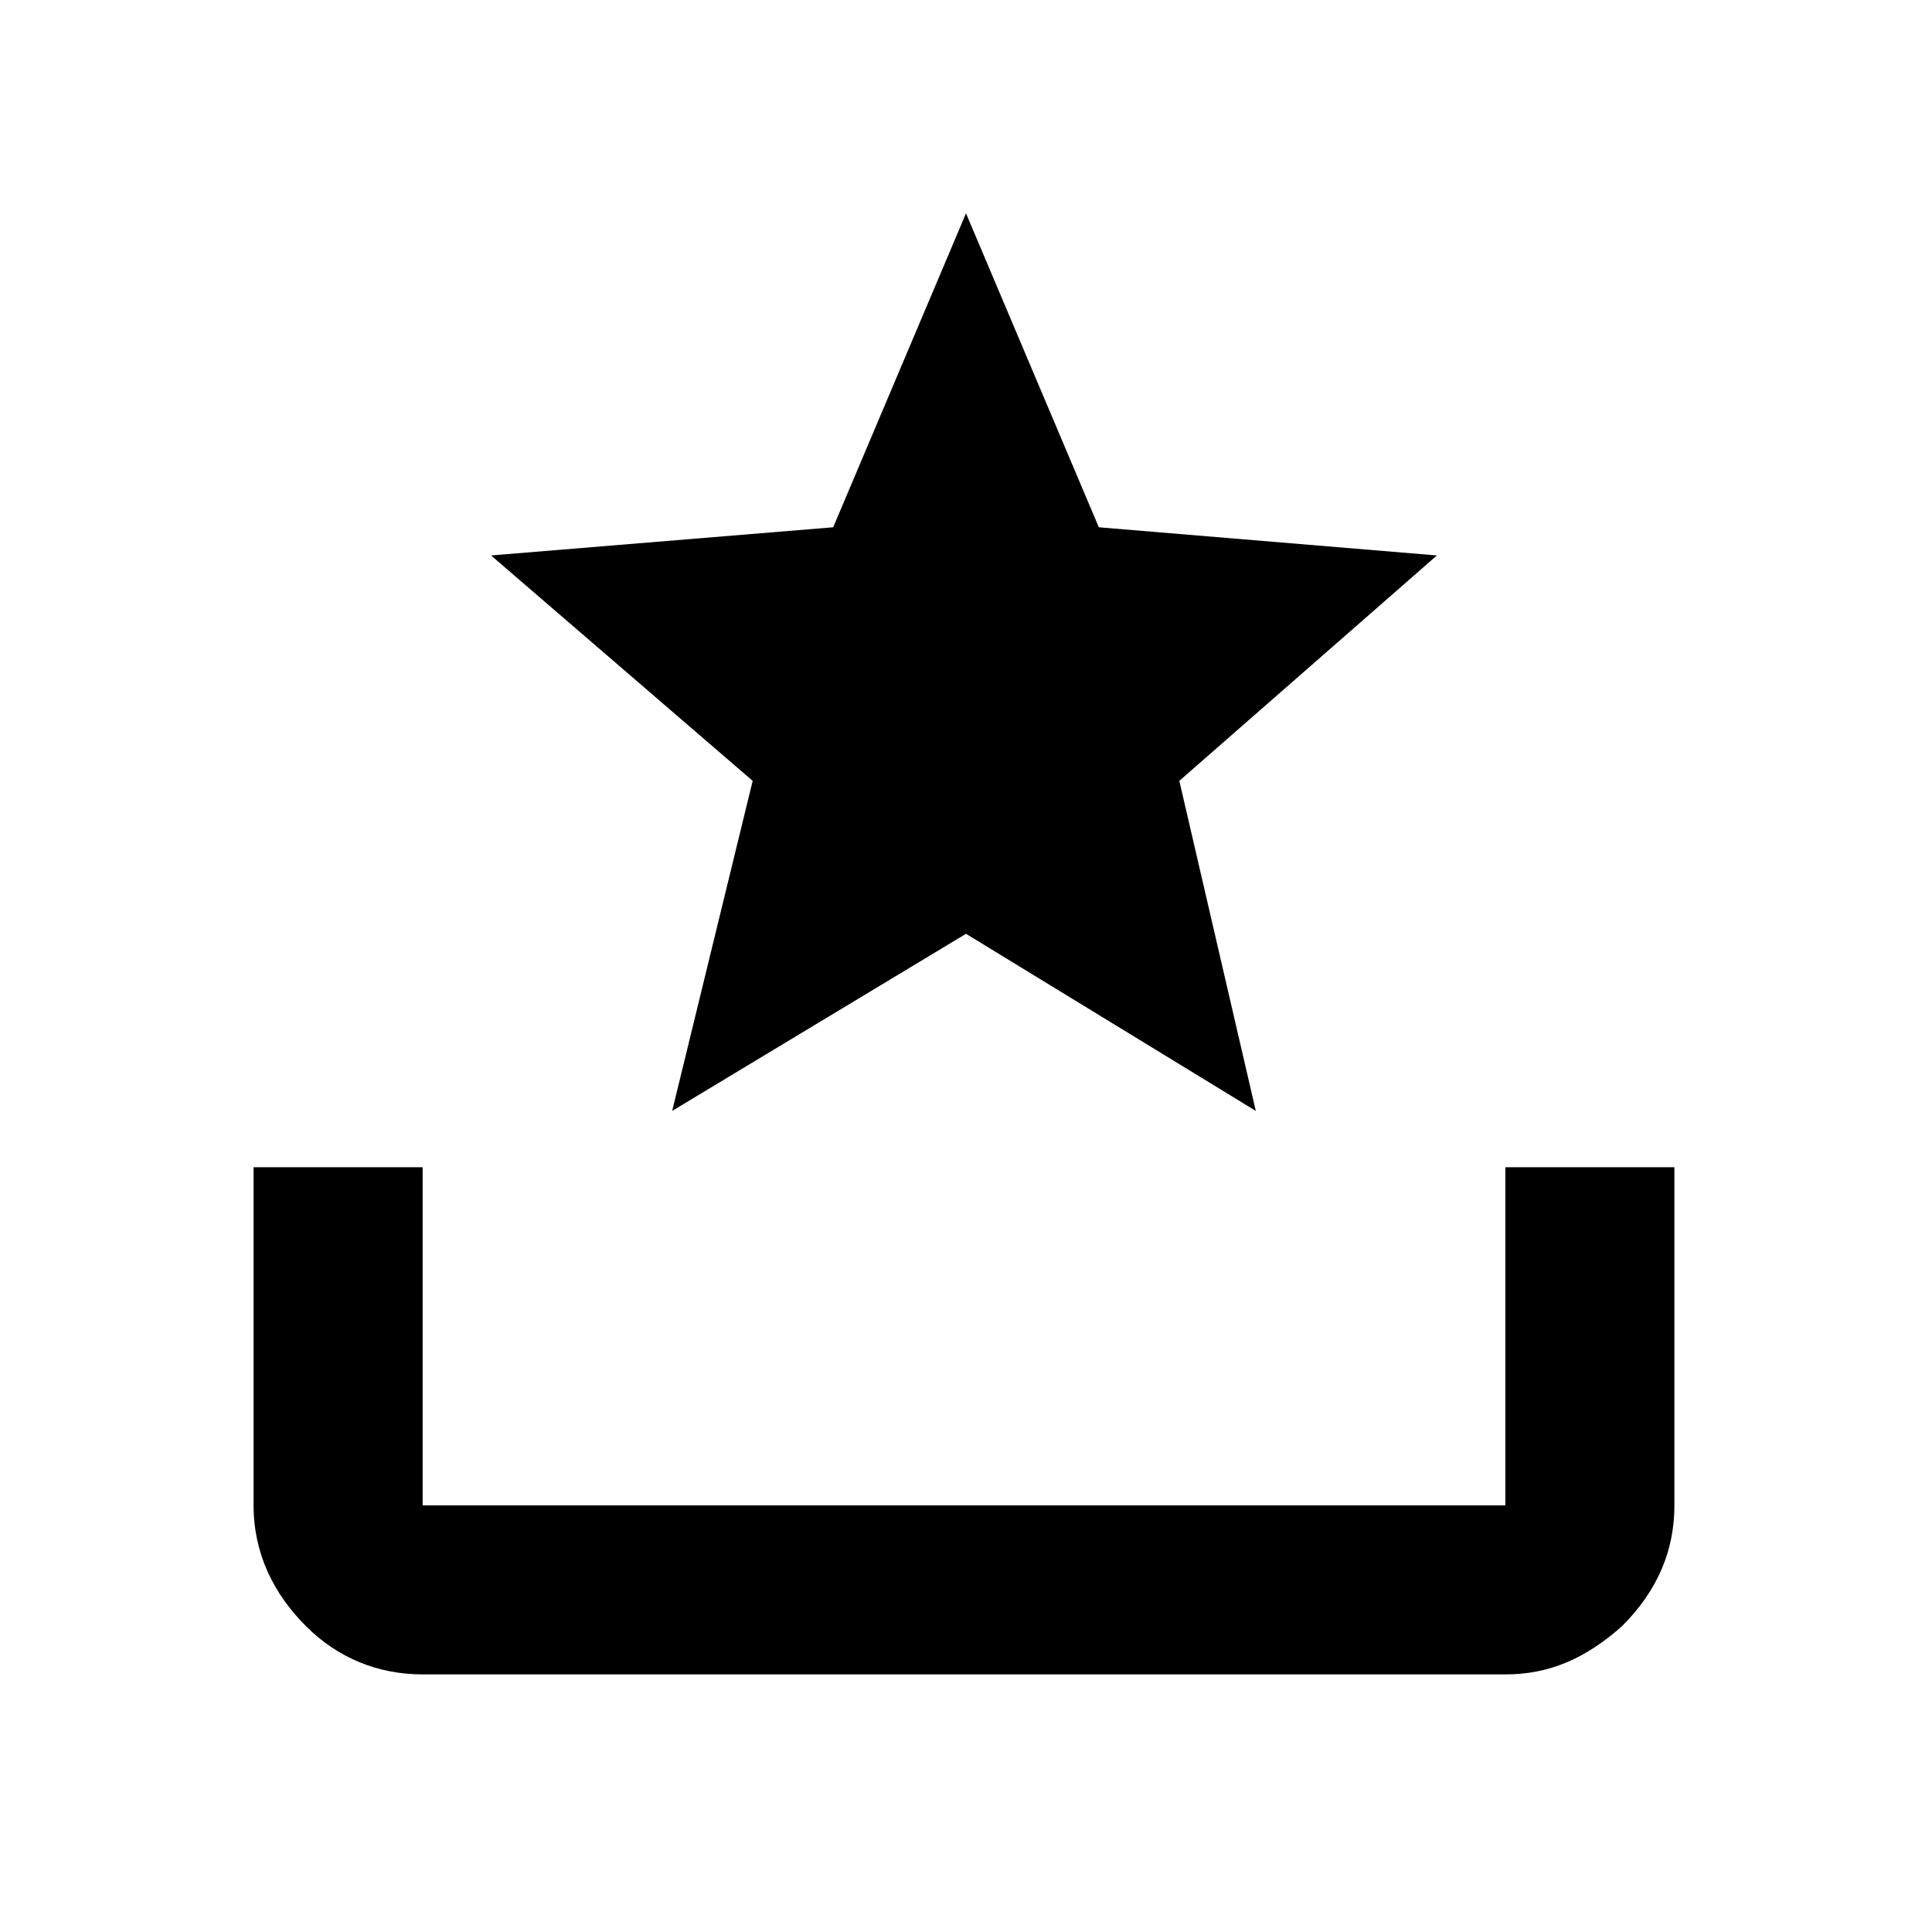
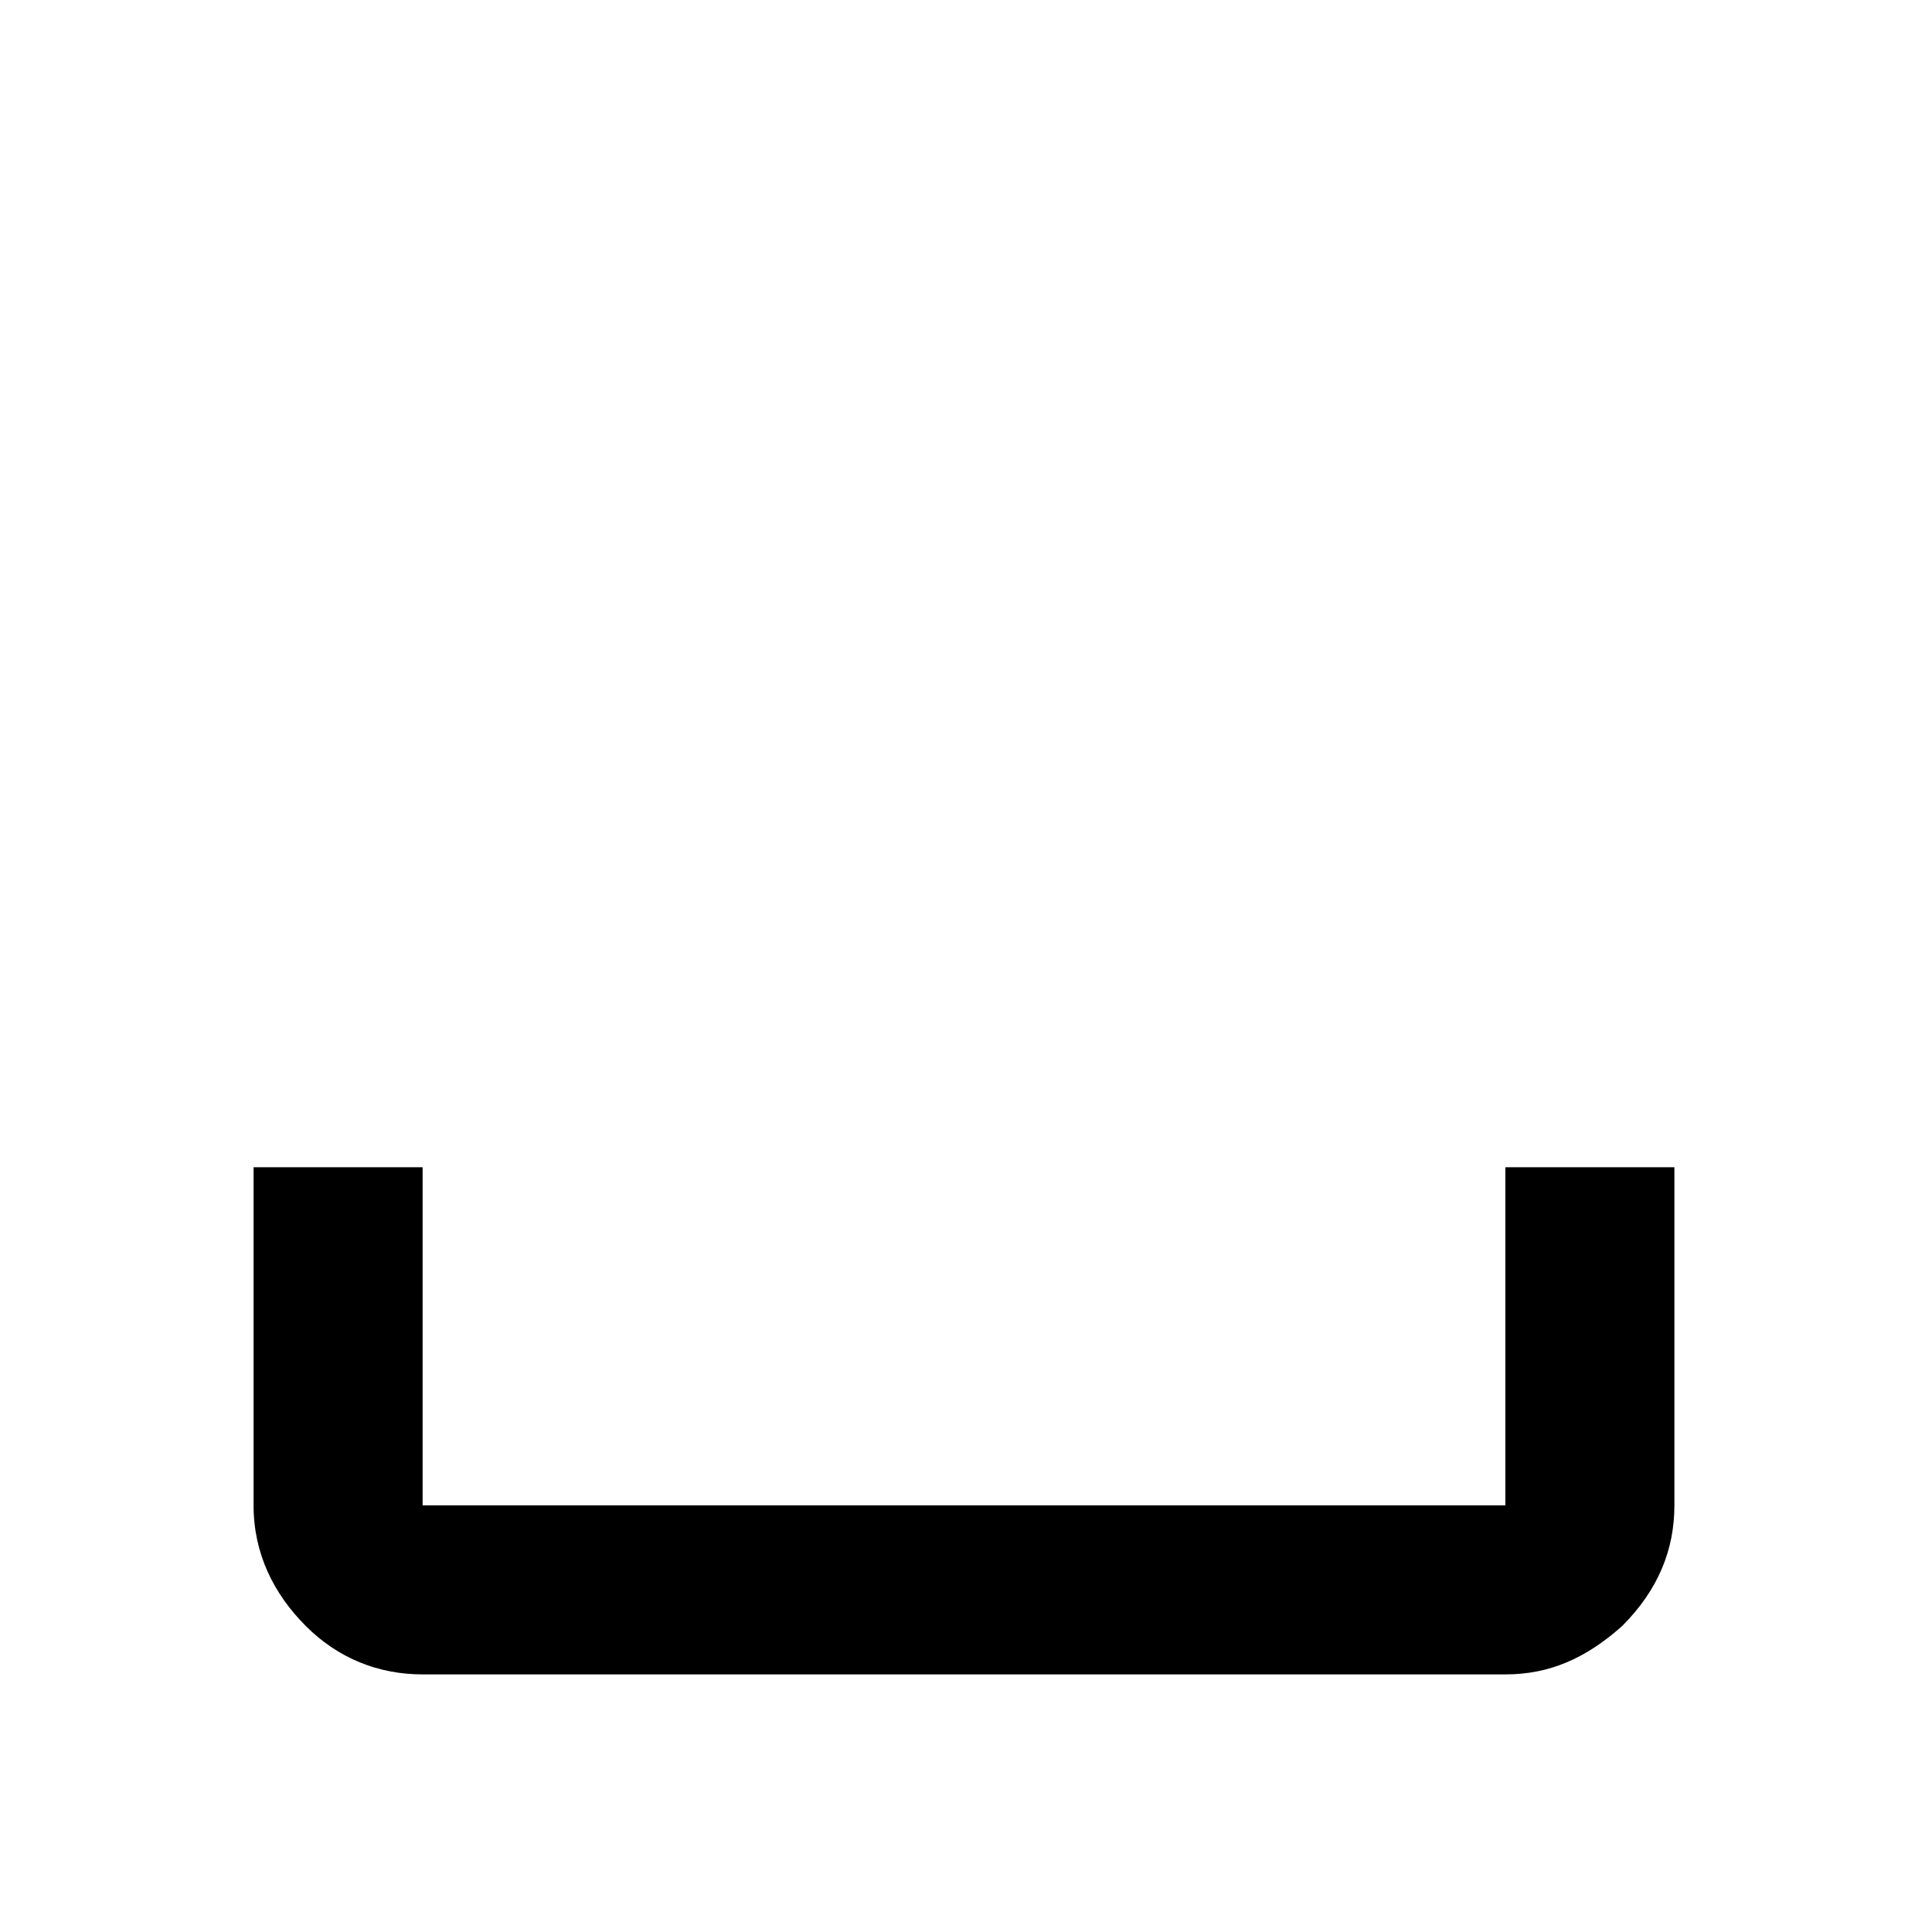
<svg xmlns="http://www.w3.org/2000/svg" version="1.1" id="Layer_1" x="0px" y="0px" viewBox="0 0 48 48" style="enable-background:new 0 0 48 48;" xml:space="preserve">
  <path d="M10.5,41.6c-1.1,0-2.1-0.4-2.9-1.2c-0.8-0.8-1.3-1.8-1.3-3v-8.4h4.2v8.4h26.9v-8.4h4.2v8.4c0,1.1-0.4,2.1-1.3,3  c-0.9,0.8-1.8,1.2-2.9,1.2H10.5z" />
-   <polygon points="16.7,27.6 24,23.2 31.2,27.6 29.3,19.4 35.7,13.8 27.3,13.1 24,5.3 20.7,13.1 12.2,13.8 18.7,19.4 " />
</svg>